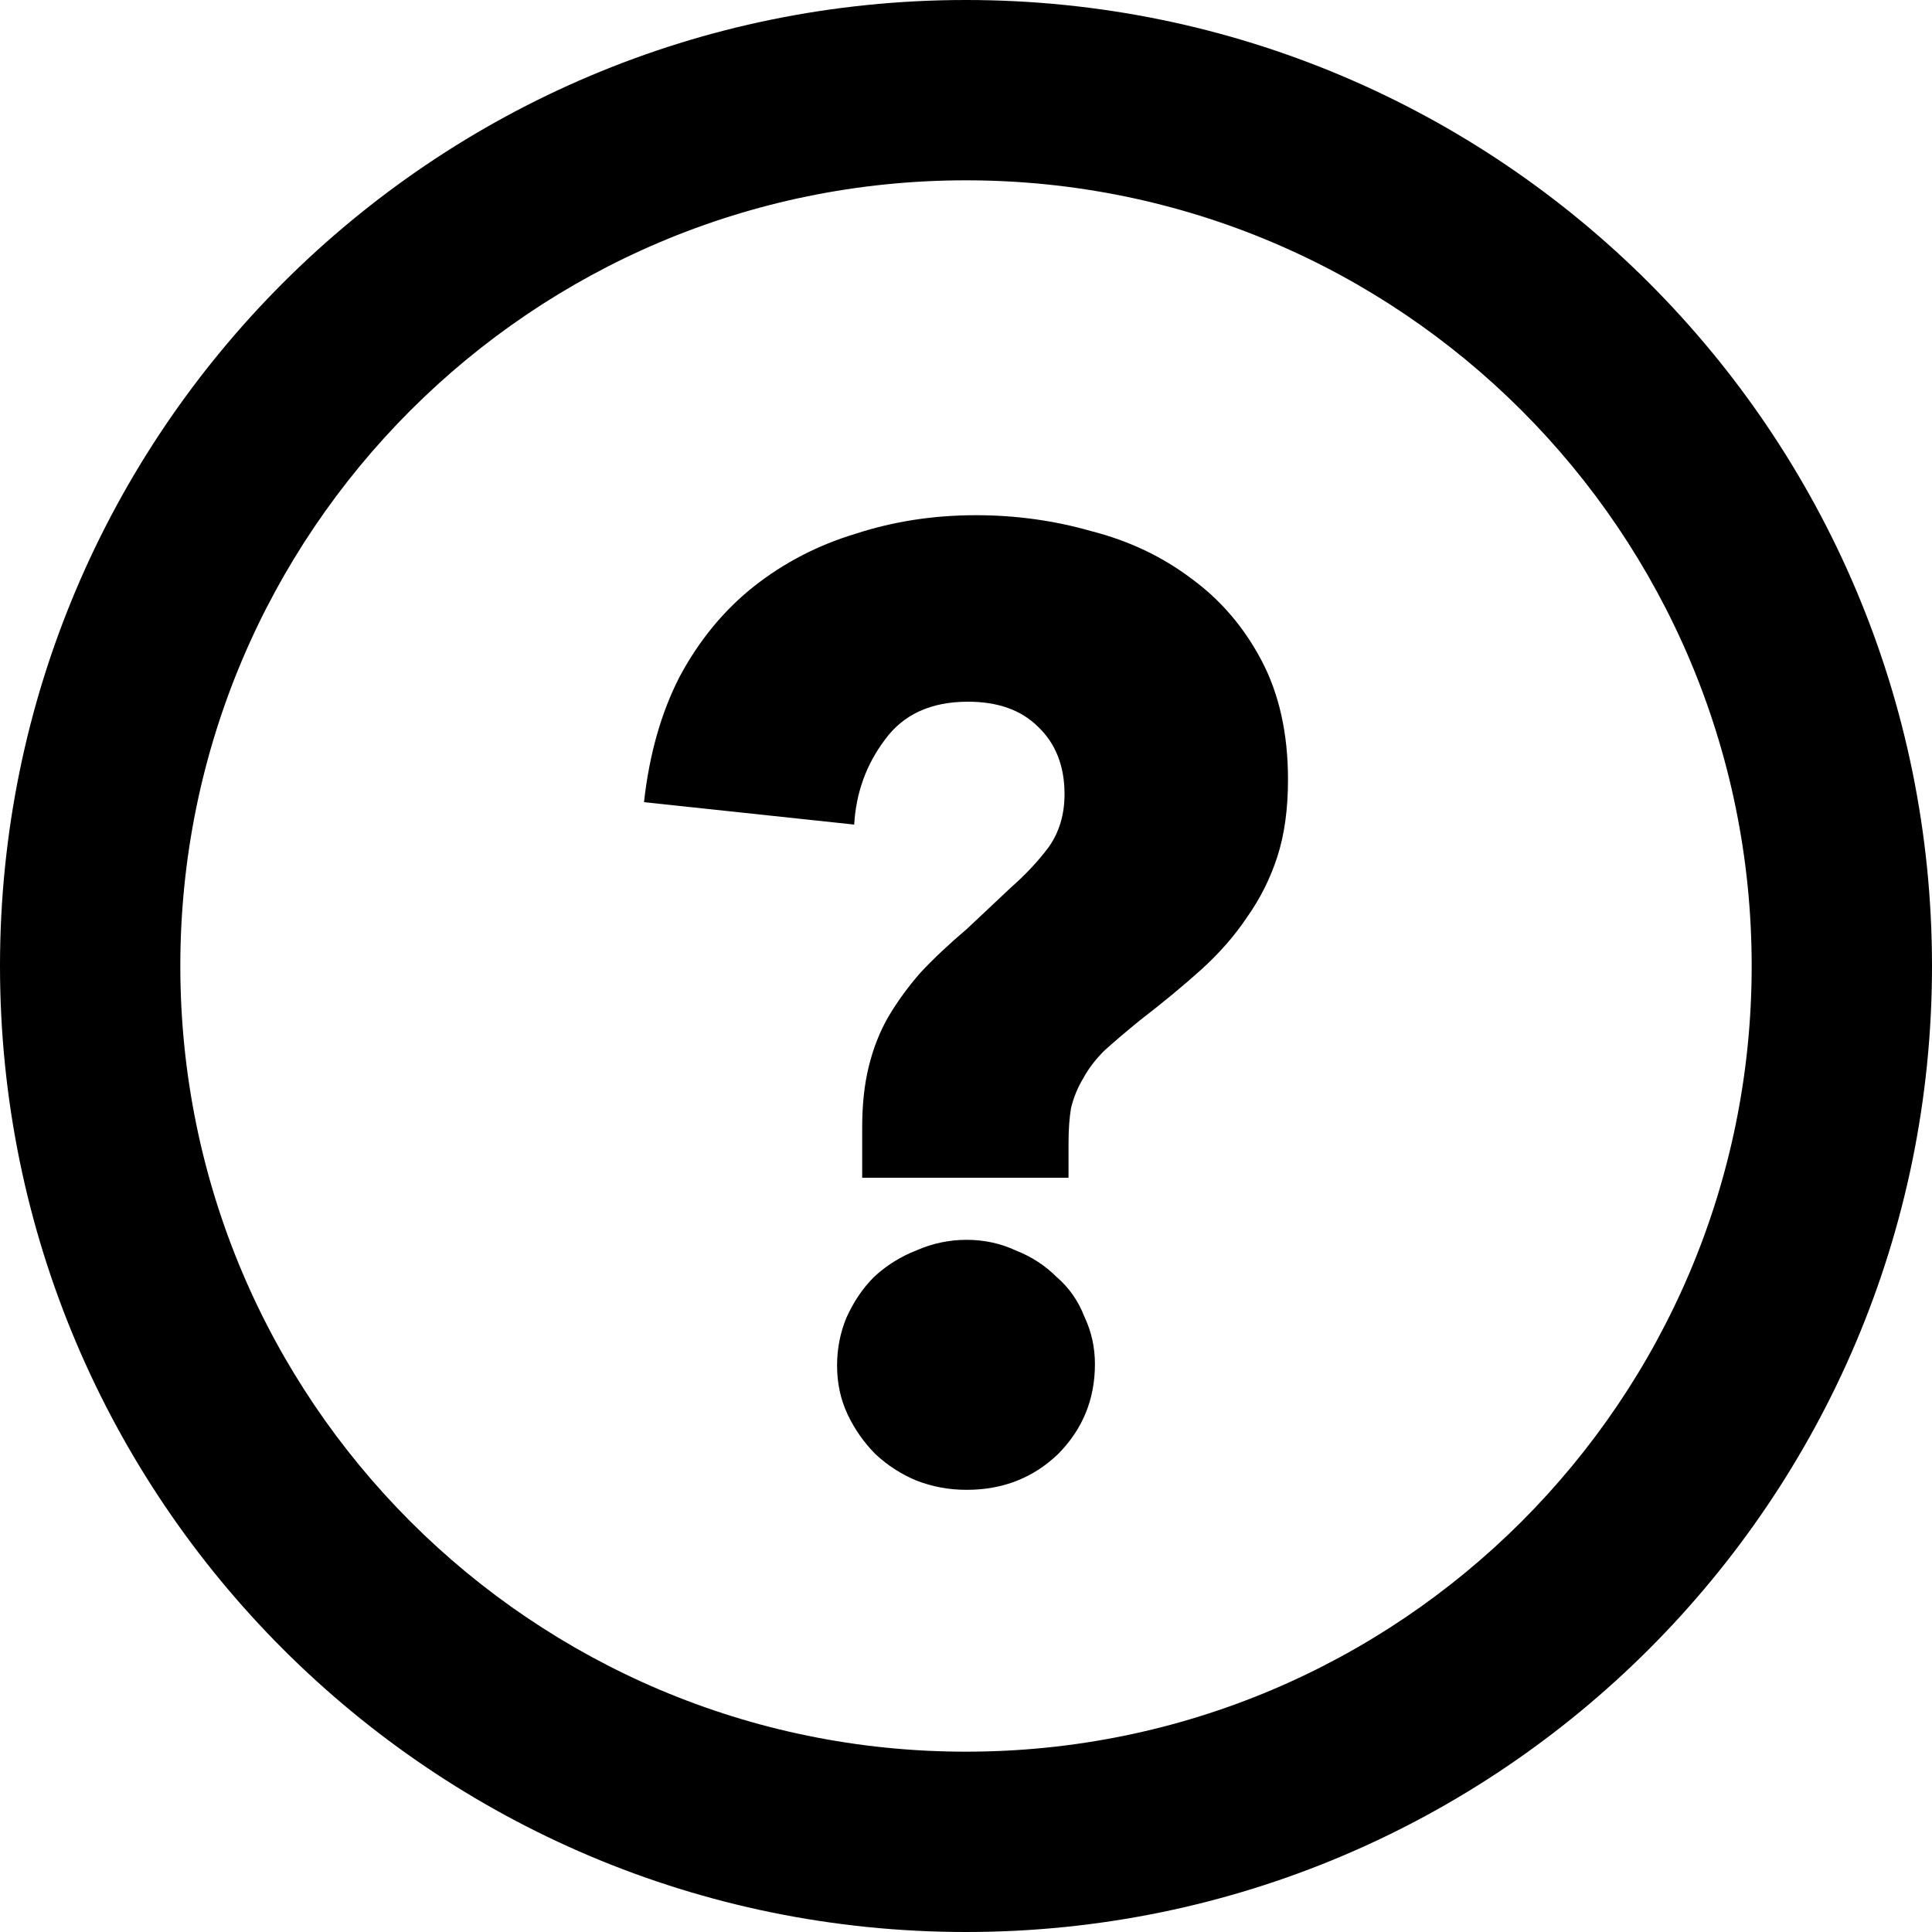
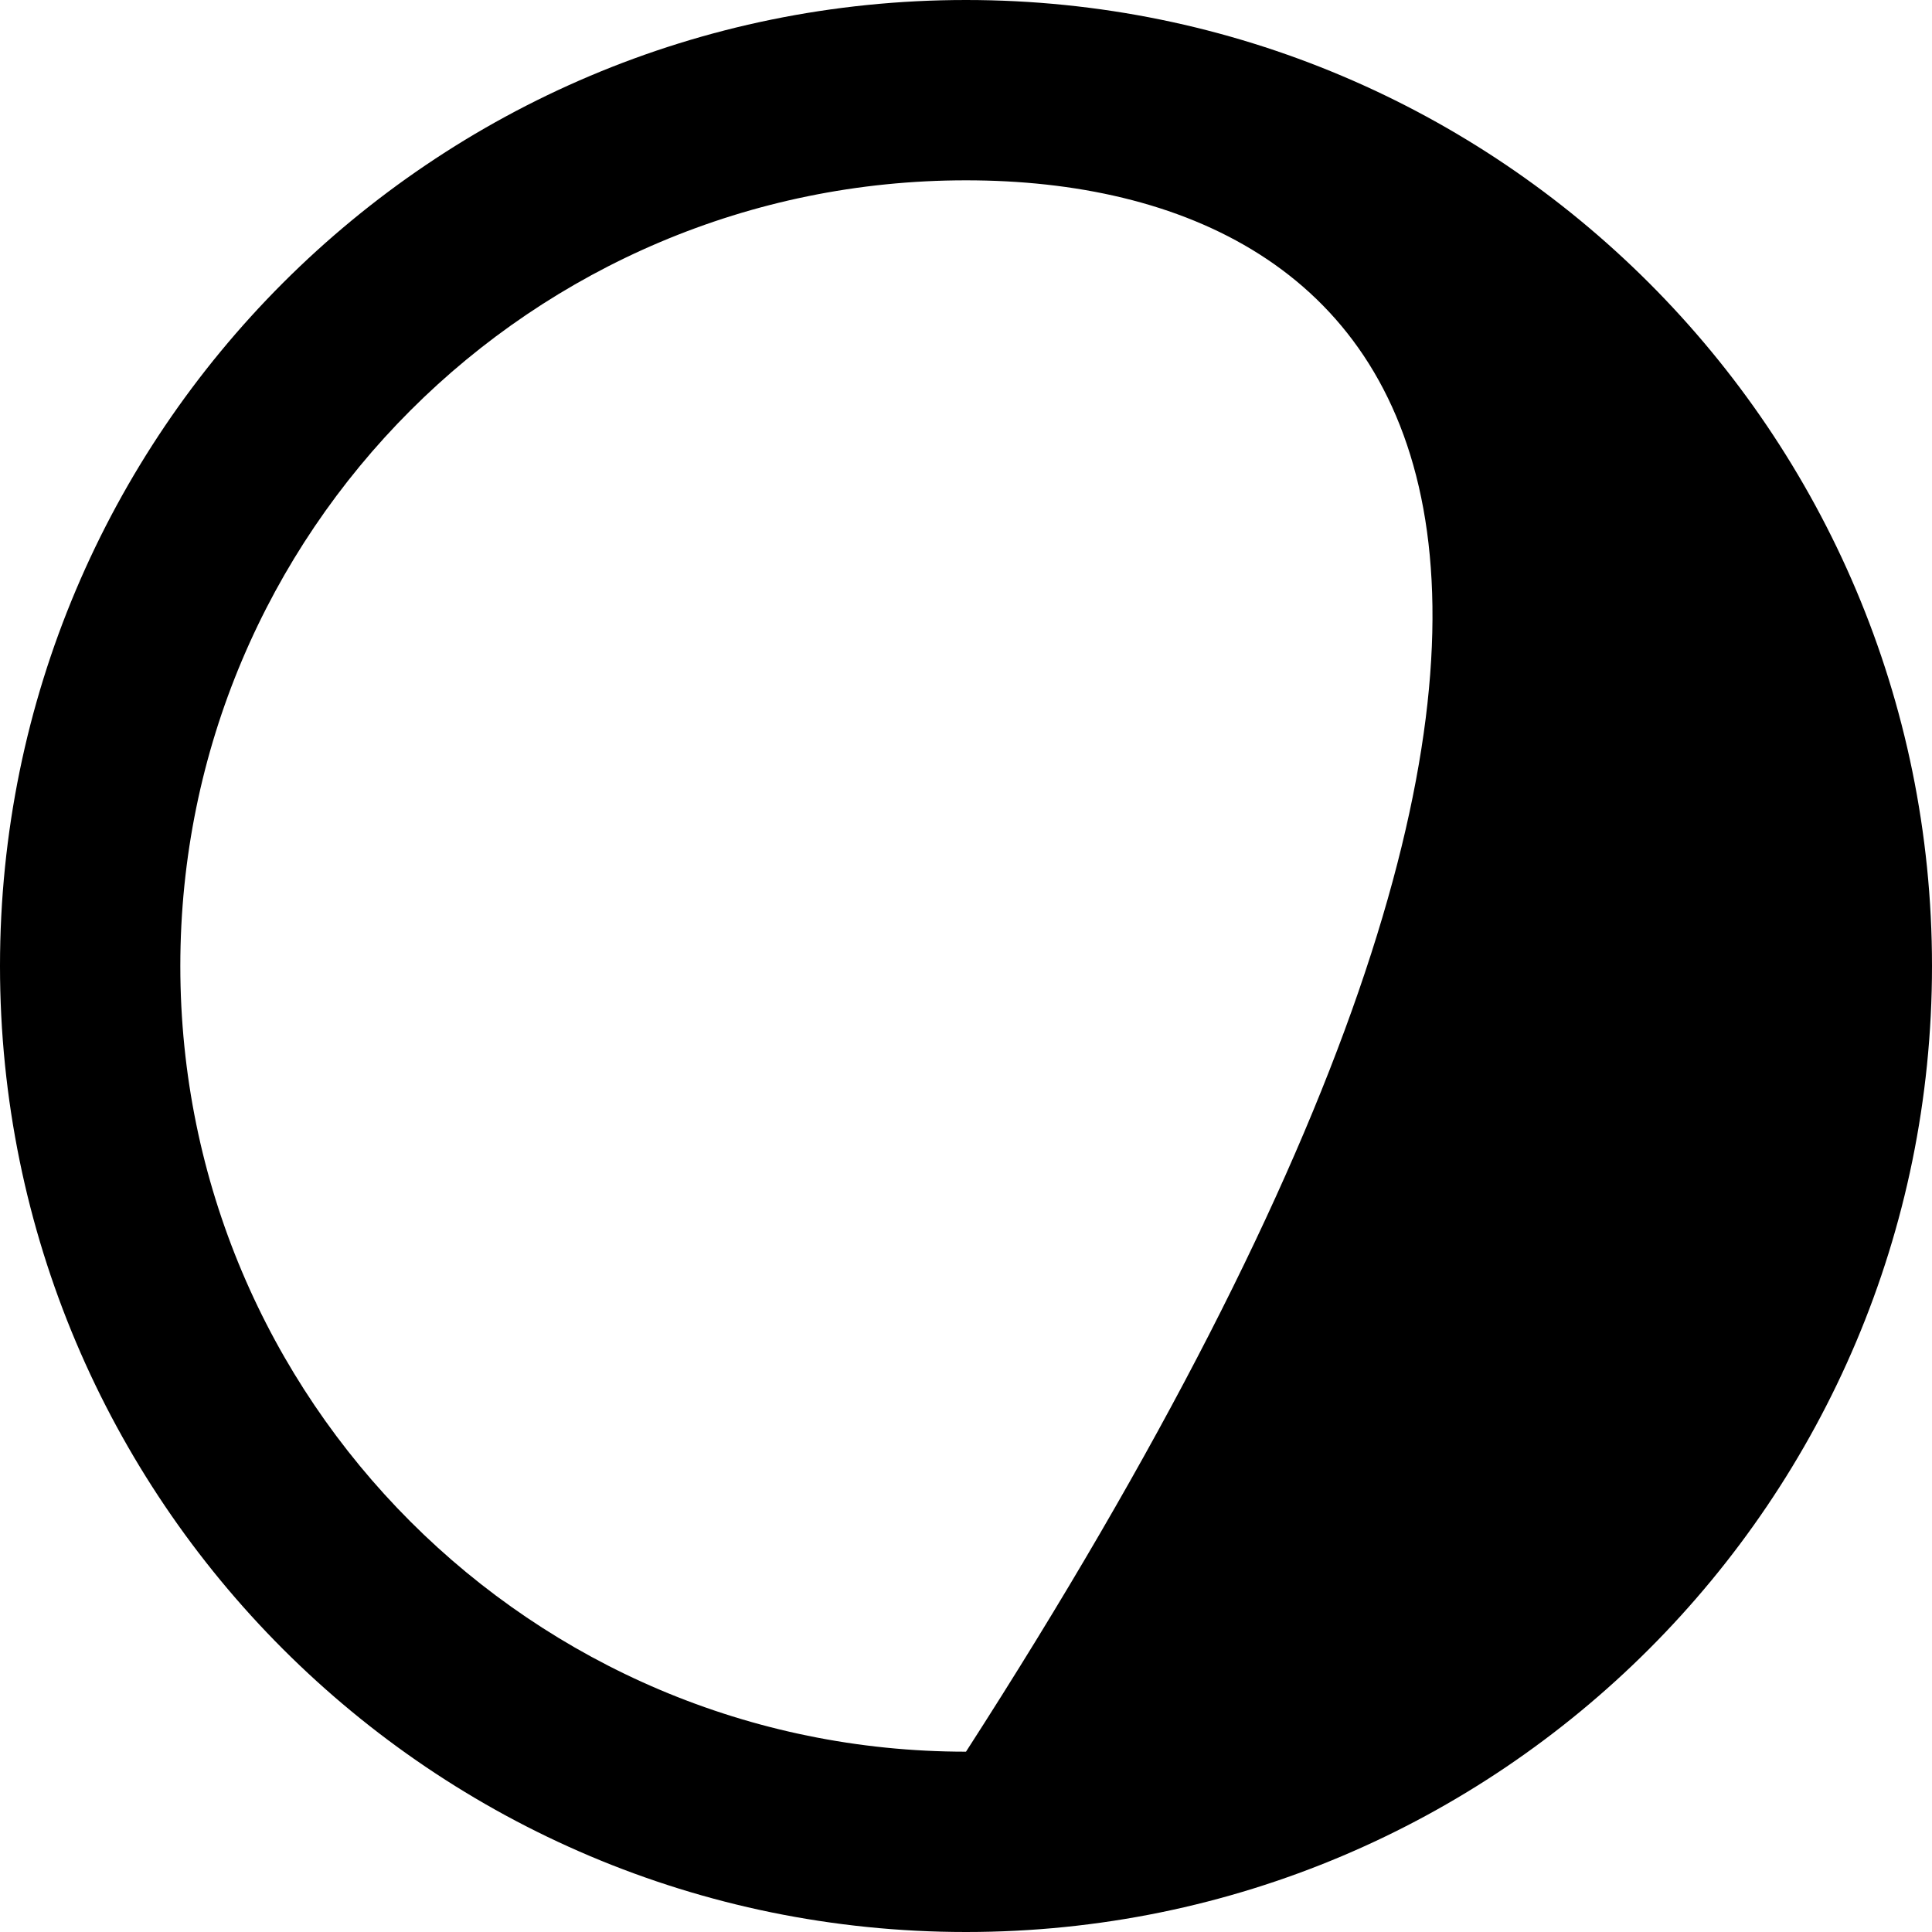
<svg xmlns="http://www.w3.org/2000/svg" width="15" height="15" viewBox="0 0 15 15" fill="none">
-   <path fill-rule="evenodd" clip-rule="evenodd" d="M7.5 13.6C10.869 13.6 13.6 10.869 13.6 7.5C13.6 4.131 10.869 1.4 7.5 1.4C4.131 1.4 1.4 4.131 1.4 7.5C1.4 10.869 4.131 13.6 7.5 13.6ZM7.5 15C11.642 15 15 11.642 15 7.5C15 3.358 11.642 0 7.5 0C3.358 0 0 3.358 0 7.5C0 11.642 3.358 15 7.5 15Z" fill="black" />
-   <path d="M10 6.053C10 6.279 9.973 6.478 9.918 6.649C9.863 6.82 9.784 6.977 9.682 7.121C9.586 7.265 9.466 7.402 9.322 7.532C9.185 7.655 9.028 7.785 8.85 7.922C8.741 8.011 8.648 8.09 8.573 8.158C8.504 8.227 8.45 8.298 8.409 8.374C8.368 8.442 8.337 8.517 8.316 8.6C8.303 8.675 8.296 8.767 8.296 8.877V9.144H6.694V8.754C6.694 8.576 6.711 8.418 6.745 8.281C6.78 8.138 6.831 8.008 6.899 7.891C6.968 7.775 7.05 7.662 7.146 7.552C7.248 7.443 7.368 7.33 7.505 7.214L7.844 6.895C7.96 6.793 8.06 6.687 8.142 6.577C8.224 6.461 8.265 6.324 8.265 6.166C8.265 5.947 8.196 5.773 8.06 5.643C7.929 5.513 7.748 5.448 7.515 5.448C7.228 5.448 7.012 5.547 6.869 5.745C6.725 5.937 6.646 6.156 6.632 6.402L5 6.228C5.041 5.858 5.133 5.533 5.277 5.253C5.428 4.972 5.619 4.739 5.852 4.554C6.085 4.37 6.348 4.233 6.643 4.144C6.937 4.048 7.248 4 7.577 4C7.885 4 8.183 4.041 8.47 4.123C8.765 4.198 9.025 4.322 9.251 4.493C9.476 4.657 9.658 4.869 9.795 5.129C9.932 5.389 10 5.697 10 6.053ZM8.501 10.591C8.501 10.865 8.405 11.098 8.214 11.29C8.022 11.474 7.786 11.567 7.505 11.567C7.368 11.567 7.238 11.543 7.115 11.495C6.999 11.447 6.893 11.379 6.797 11.29C6.708 11.2 6.636 11.098 6.581 10.982C6.526 10.865 6.499 10.739 6.499 10.602C6.499 10.472 6.523 10.348 6.571 10.232C6.626 10.109 6.697 10.003 6.786 9.914C6.882 9.825 6.992 9.756 7.115 9.708C7.238 9.654 7.368 9.626 7.505 9.626C7.642 9.626 7.769 9.654 7.885 9.708C8.008 9.756 8.114 9.825 8.203 9.914C8.299 9.996 8.371 10.099 8.419 10.222C8.474 10.338 8.501 10.461 8.501 10.591Z" fill="black" />
+   <path fill-rule="evenodd" clip-rule="evenodd" d="M7.5 13.6C13.6 4.131 10.869 1.4 7.5 1.4C4.131 1.4 1.4 4.131 1.4 7.5C1.4 10.869 4.131 13.6 7.5 13.6ZM7.5 15C11.642 15 15 11.642 15 7.5C15 3.358 11.642 0 7.5 0C3.358 0 0 3.358 0 7.5C0 11.642 3.358 15 7.5 15Z" fill="black" />
</svg>